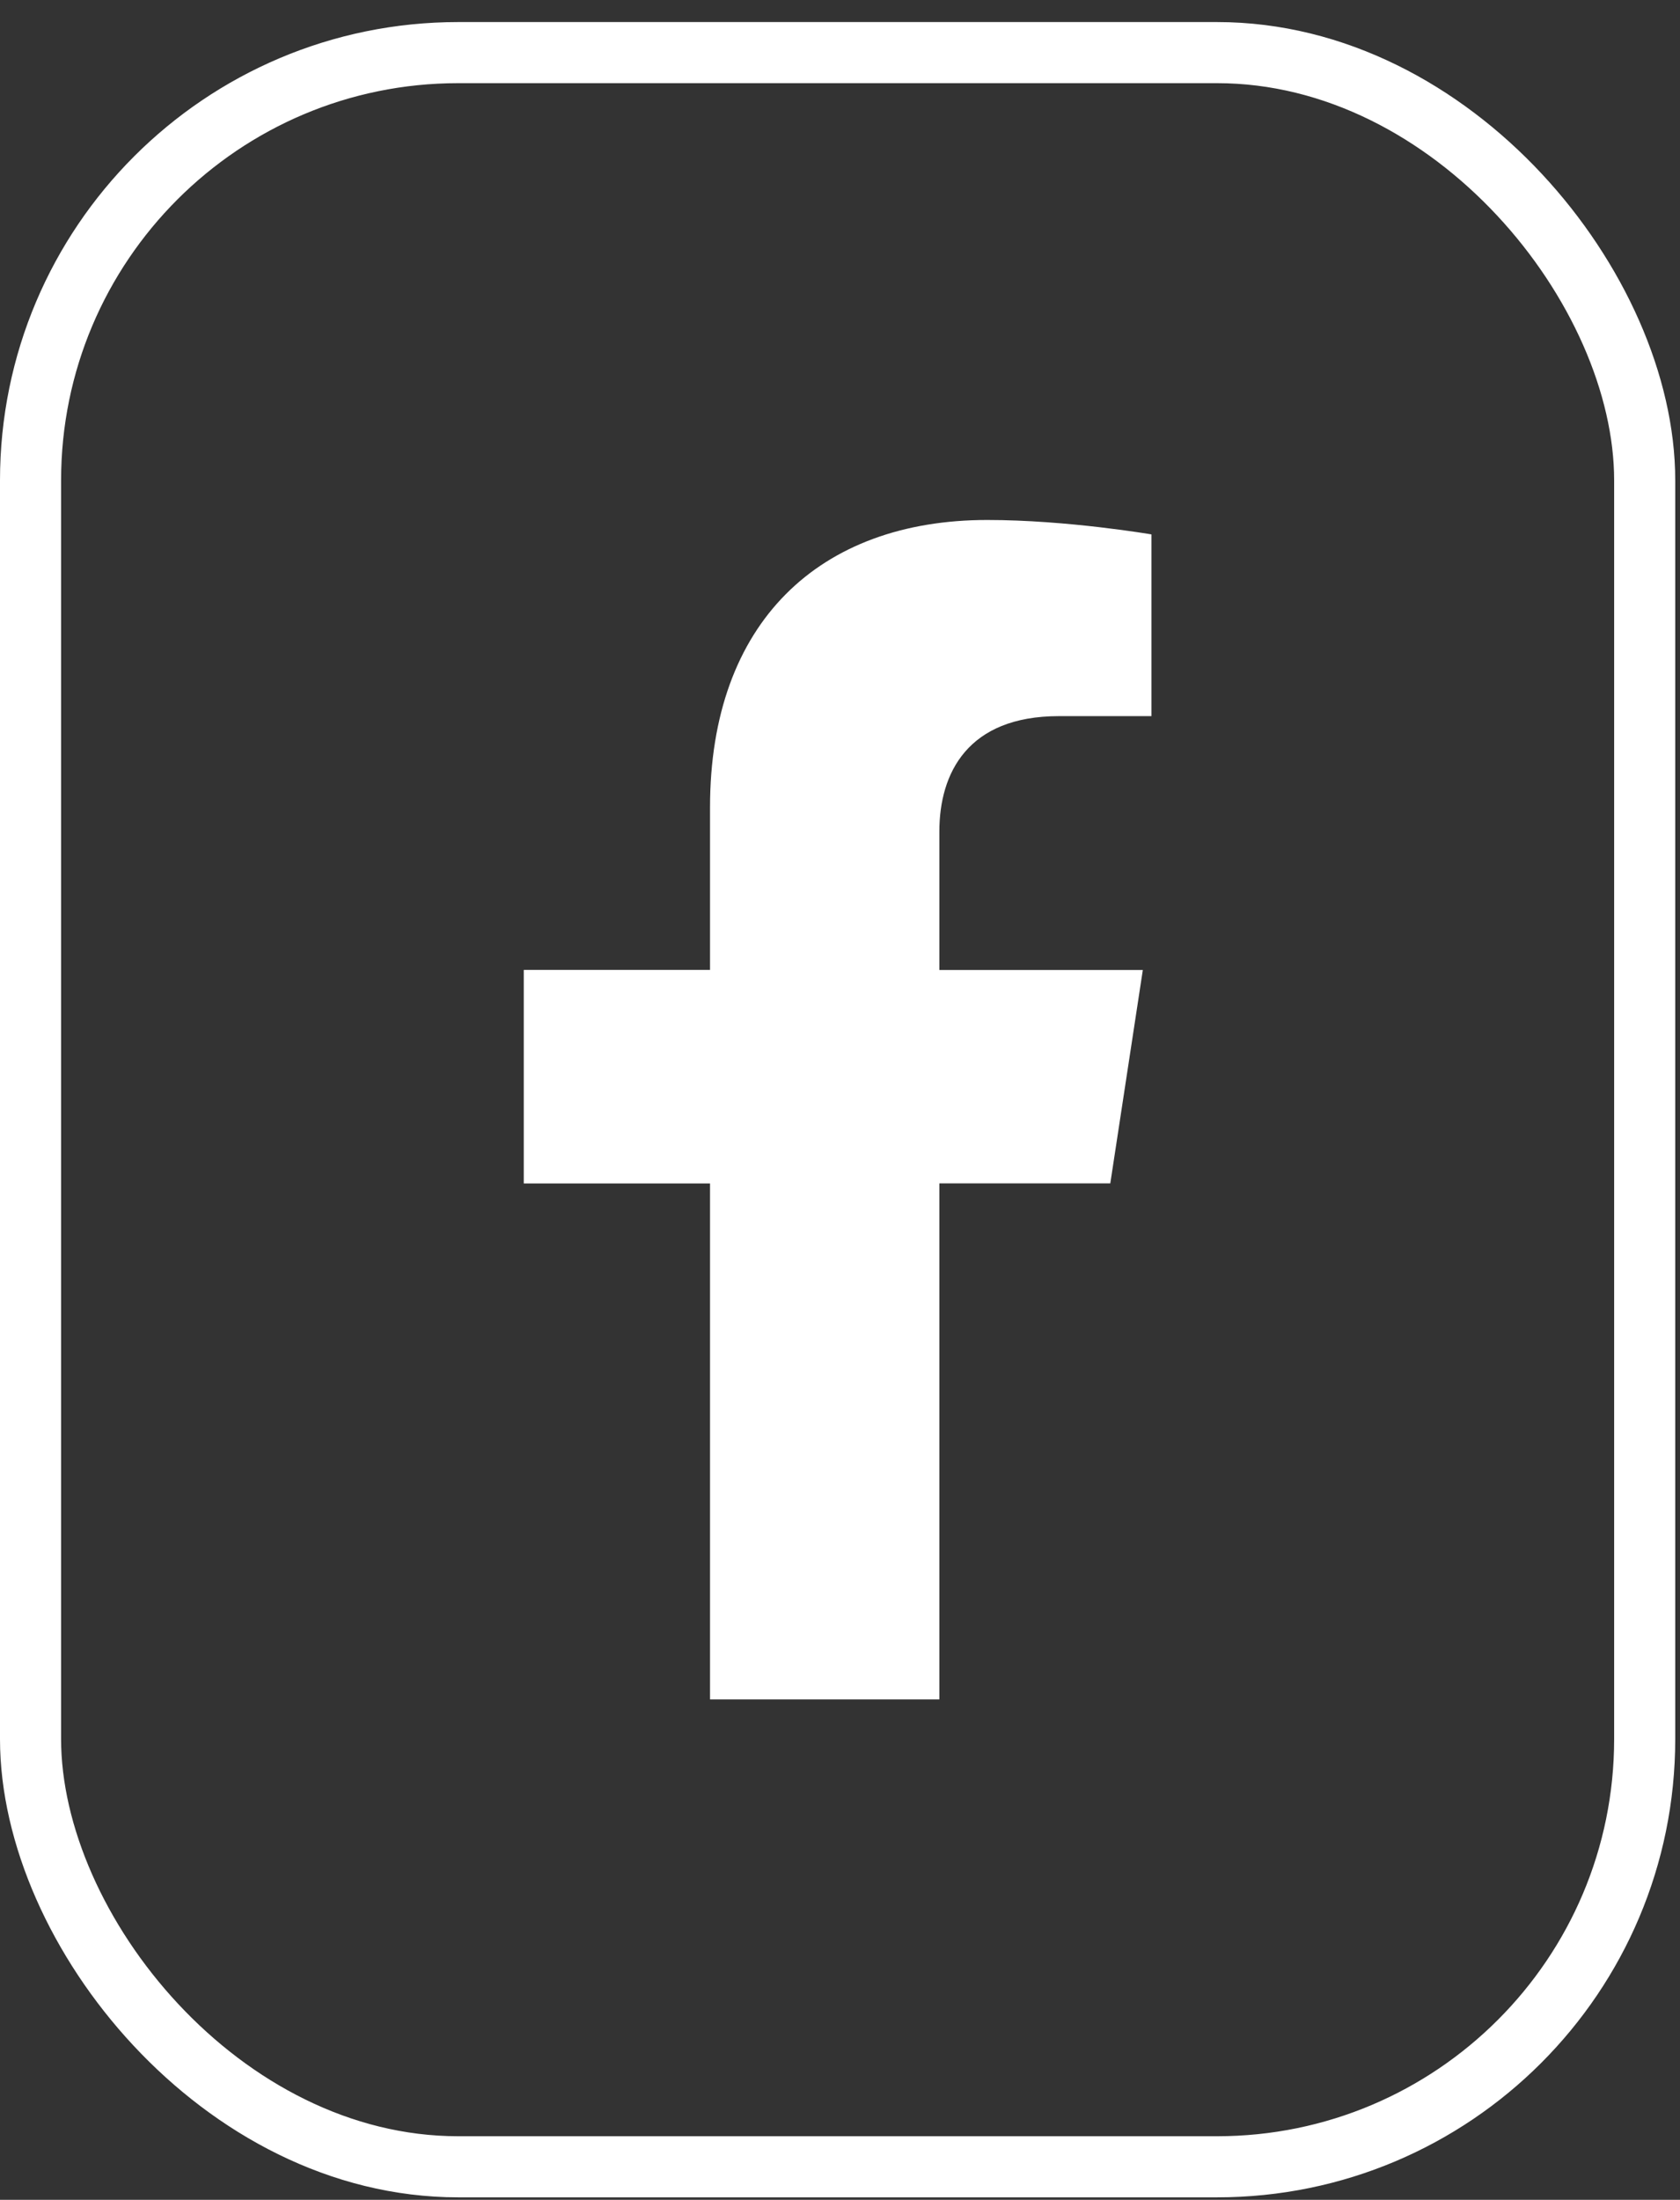
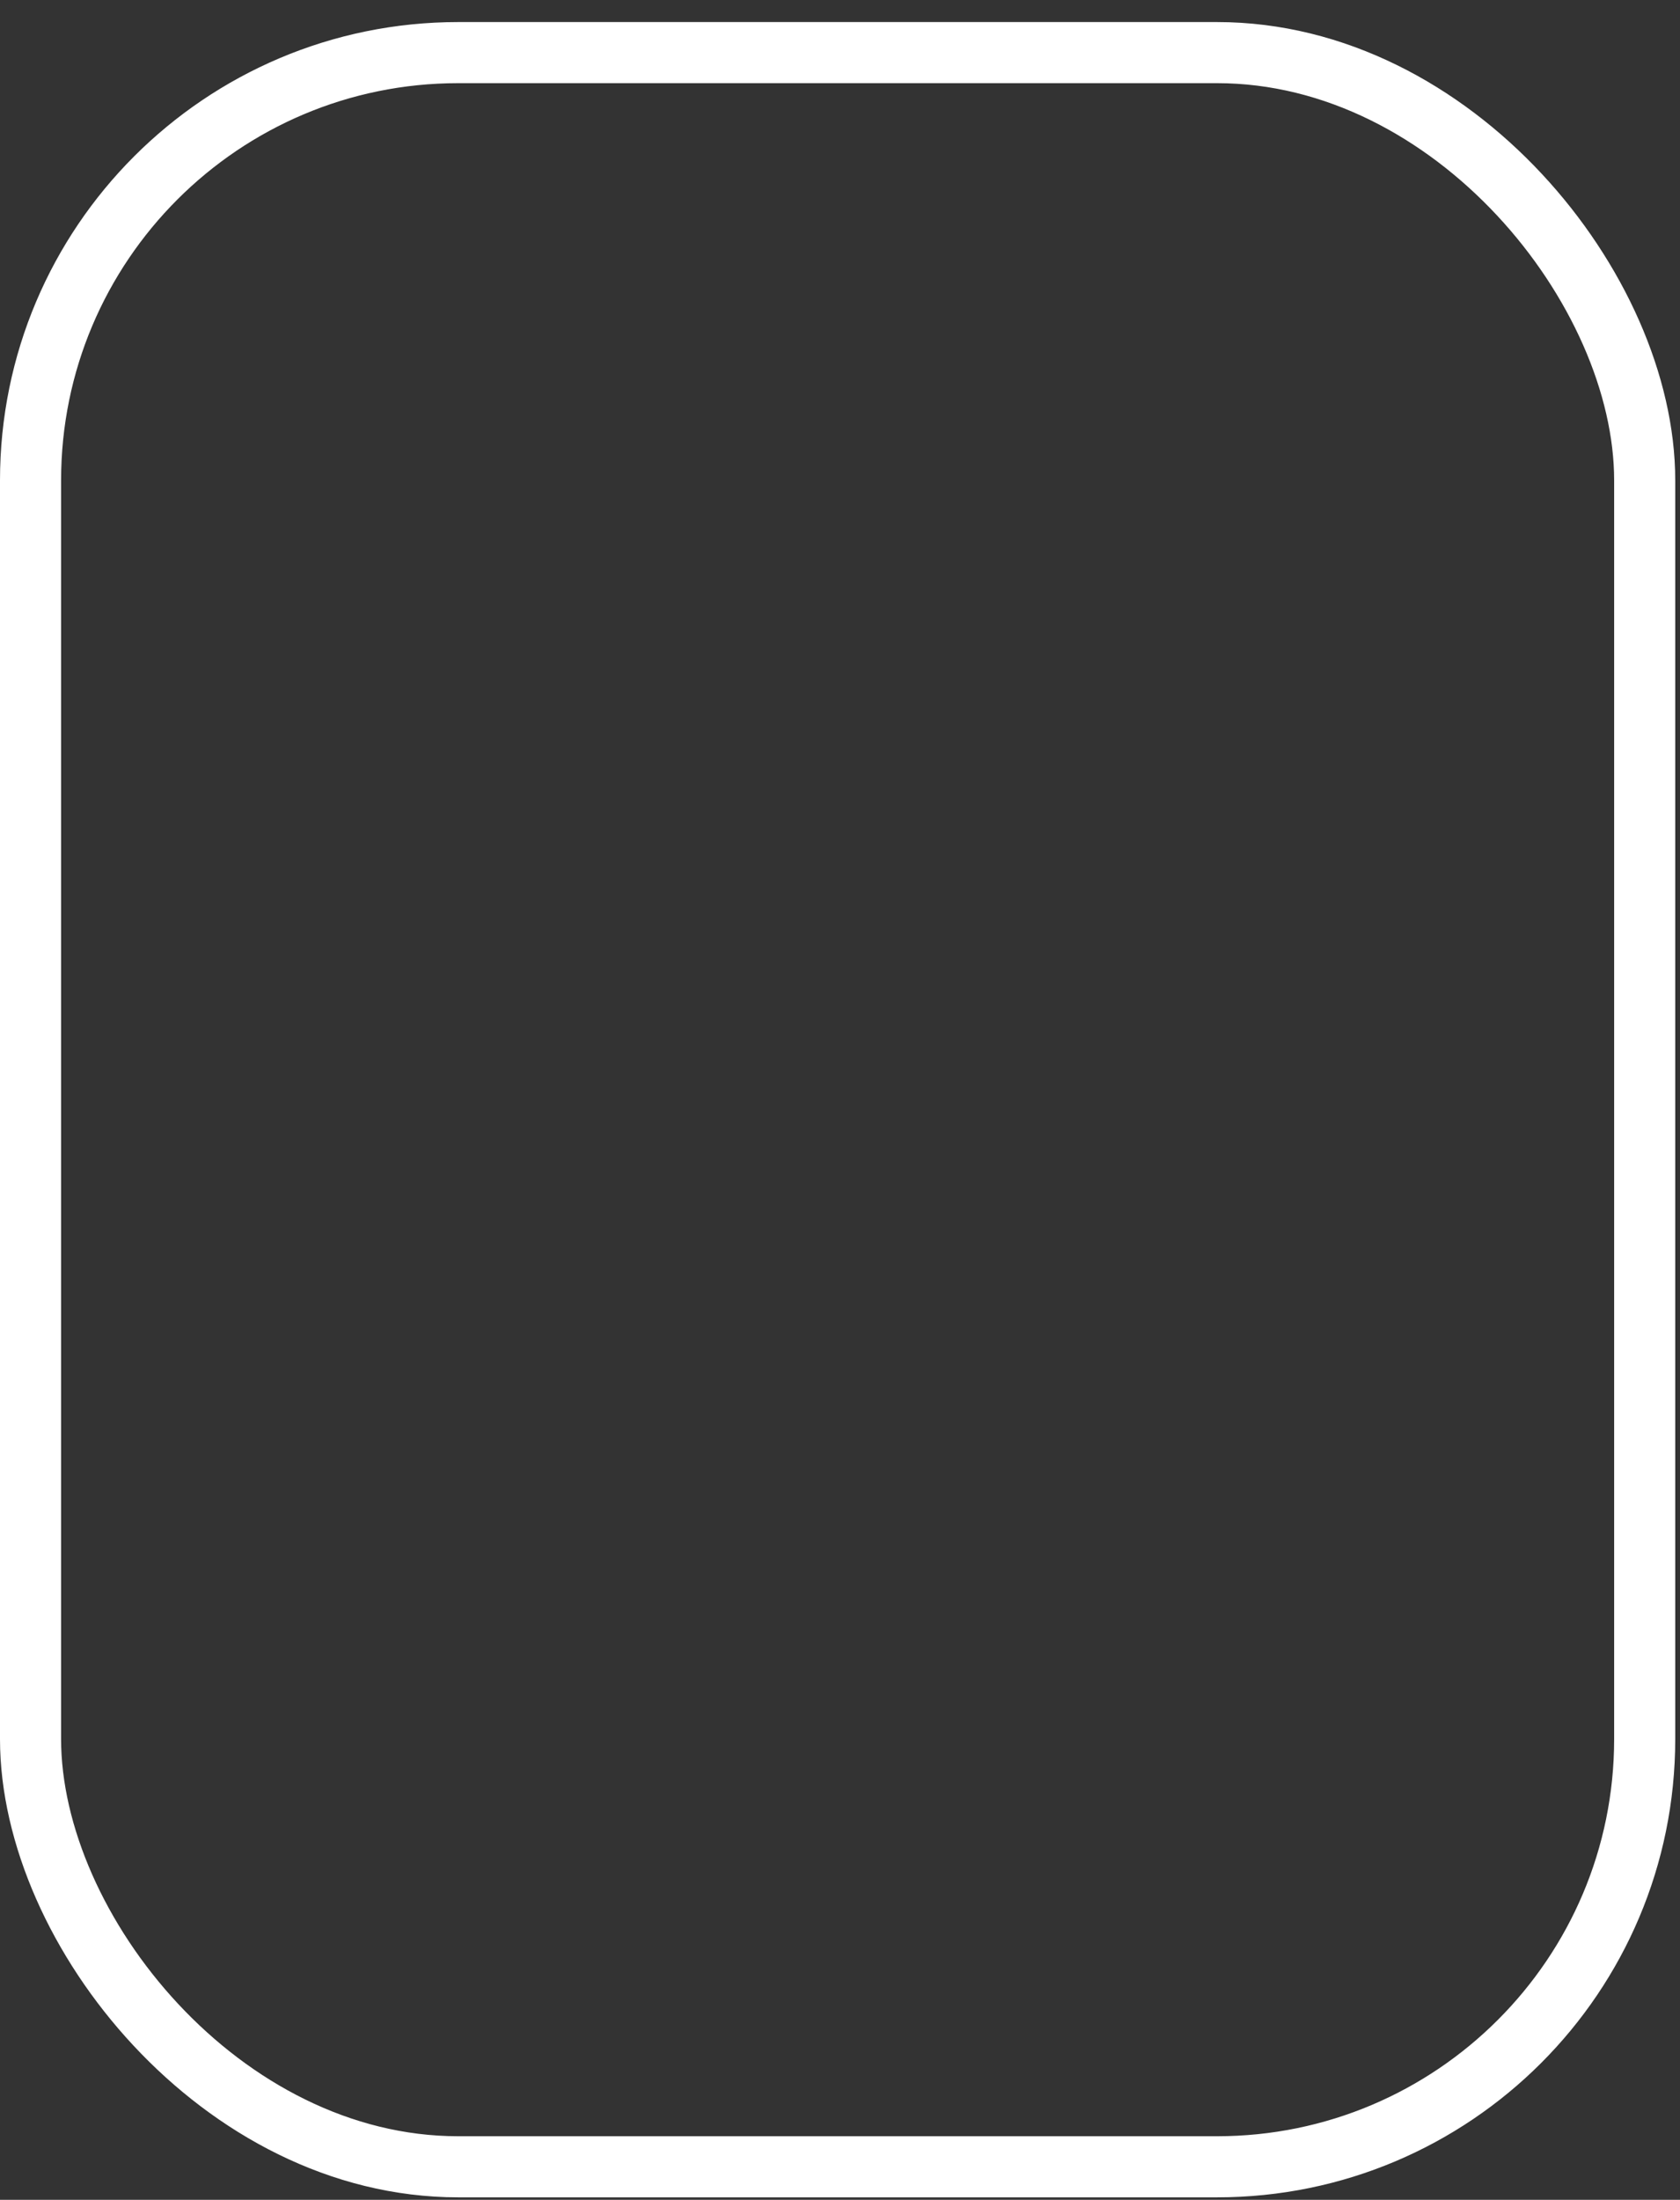
<svg xmlns="http://www.w3.org/2000/svg" width="55" height="72" viewBox="0 0 55 72" fill="none">
  <rect x="0" y="0" width="55" height="72" fill="#333333" stroke="none" />
  <rect x="1" y="1.722" width="52.844" height="69.197" rx="14" stroke="white" stroke-width="2" />
-   <path d="M23.245 38.734V55.622H30.753V38.732H36.349L37.414 31.747H30.753V27.215C30.753 25.303 31.681 23.439 34.665 23.439H37.696V17.491C37.696 17.491 34.945 17.019 32.319 17.019C26.831 17.019 23.245 20.366 23.245 26.422V31.745H17.147V38.734H23.245Z" fill="white" />
</svg>